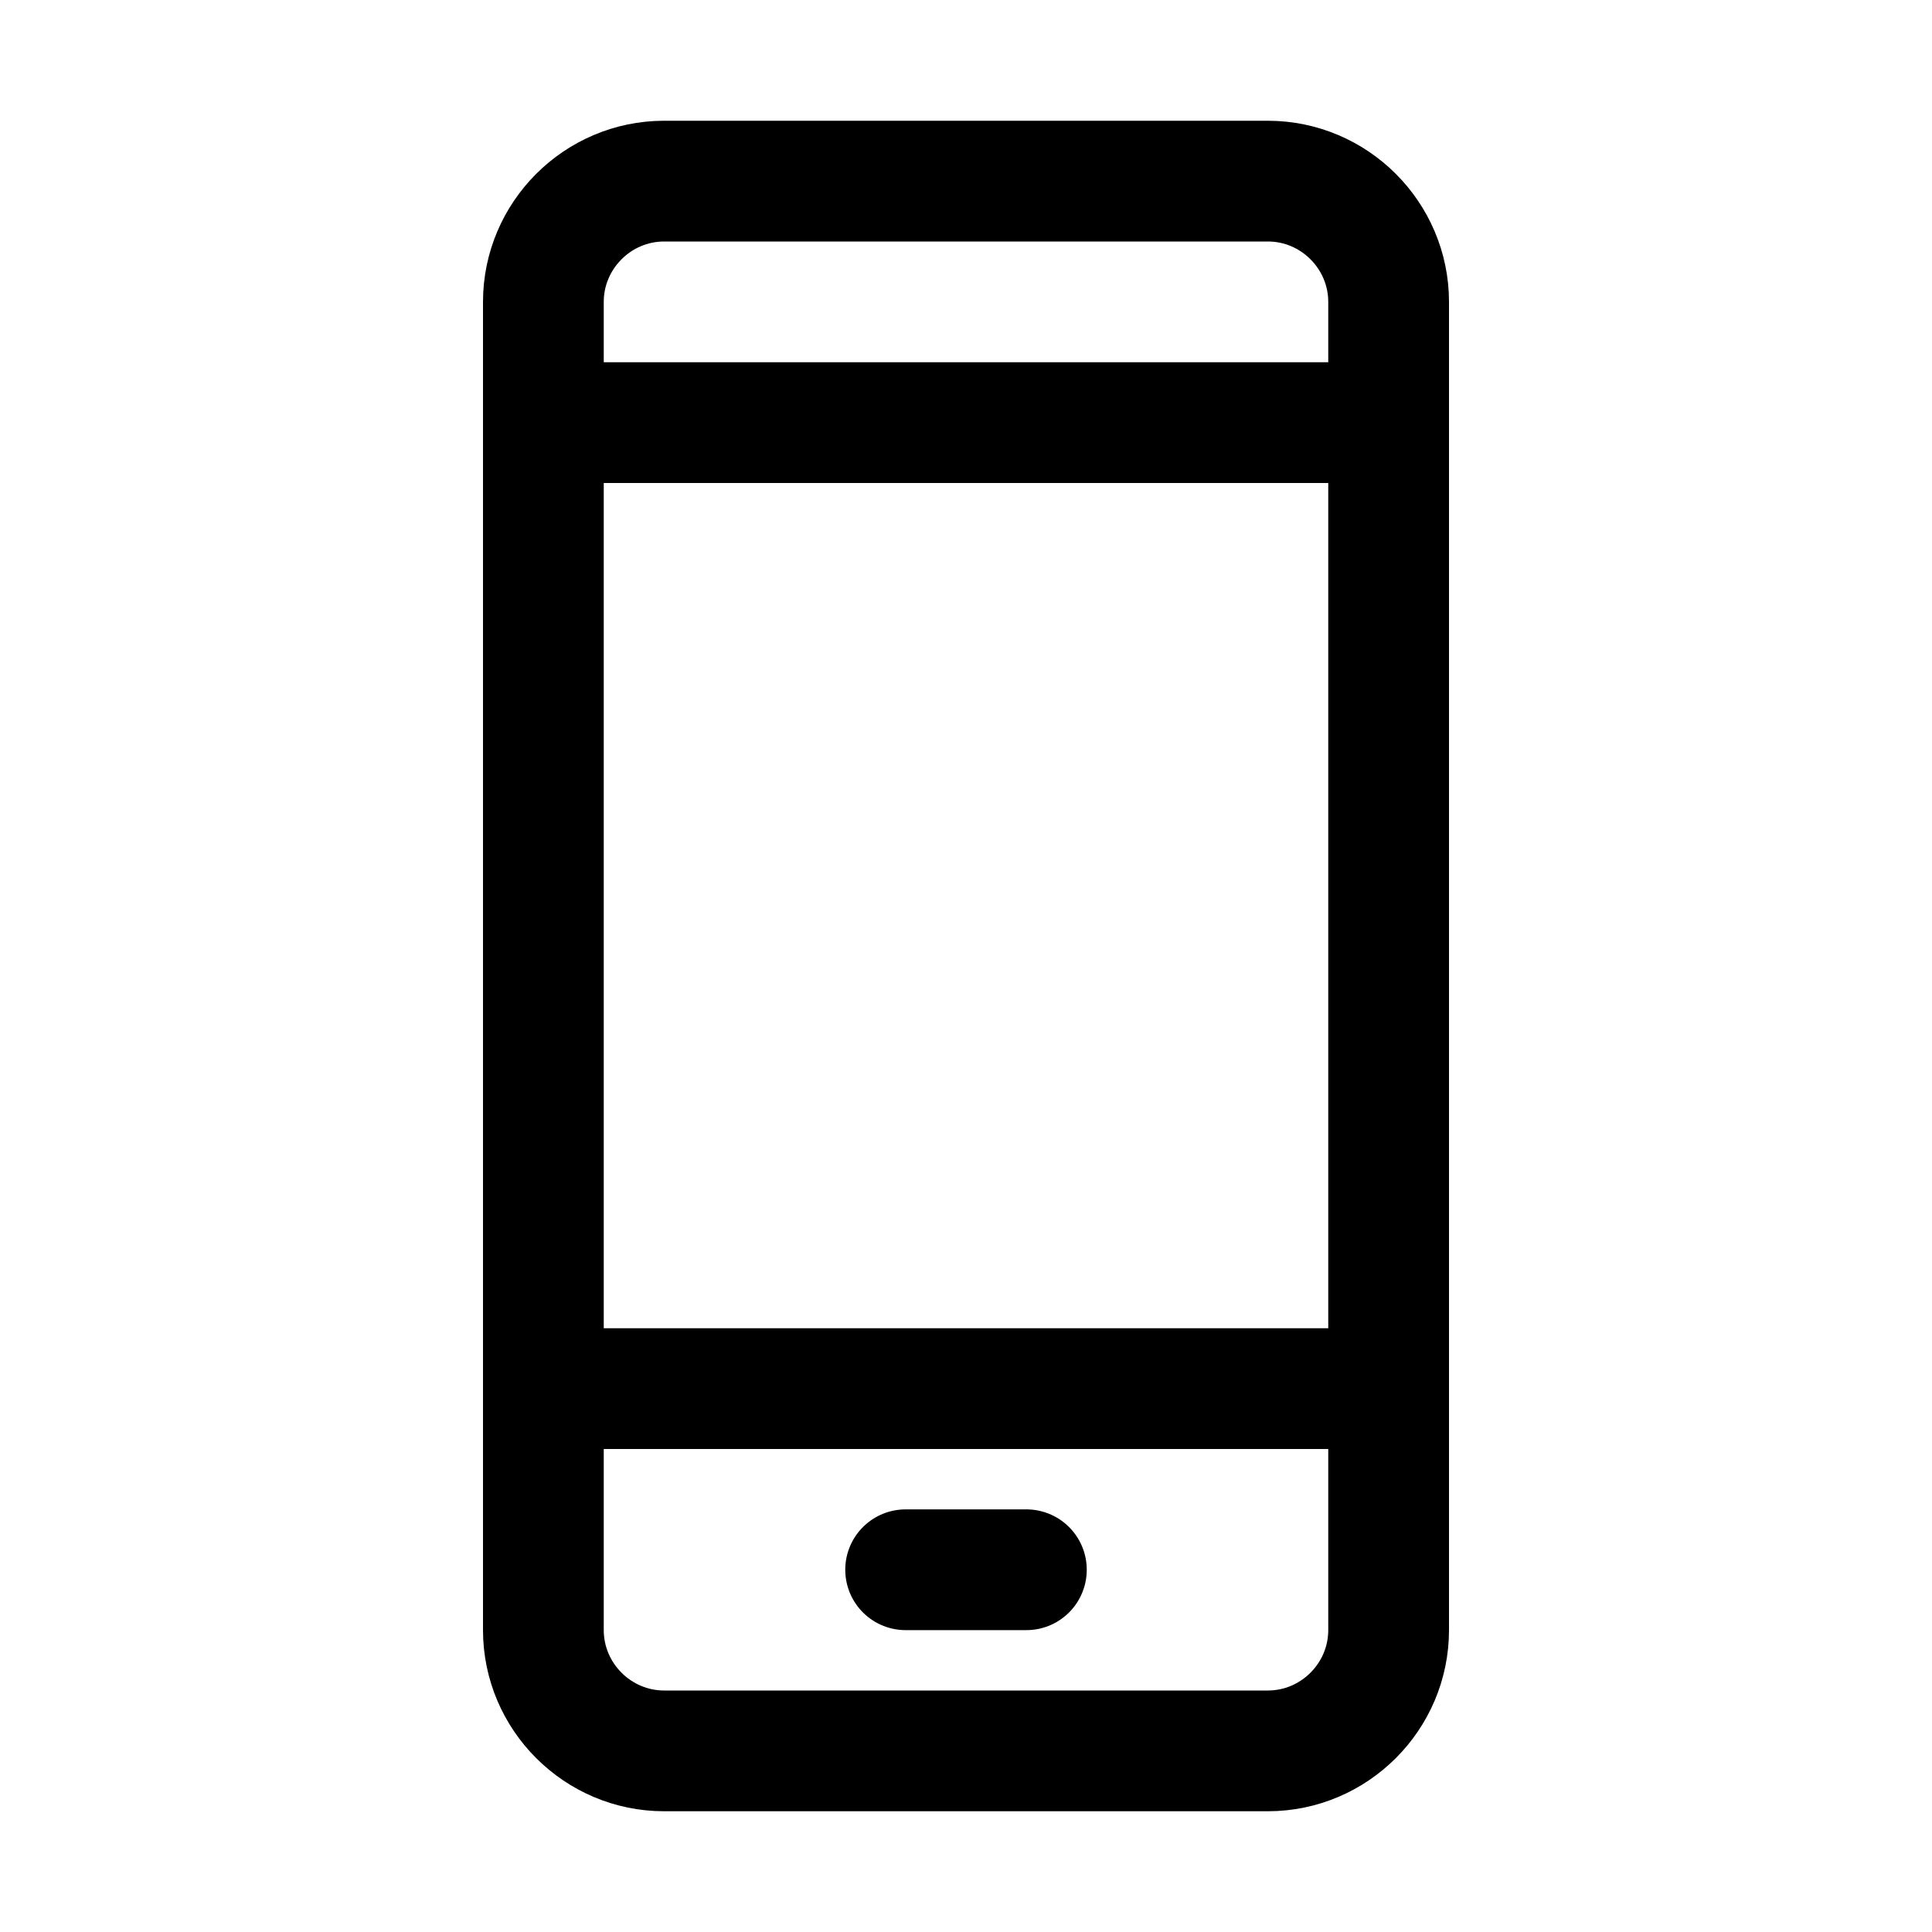
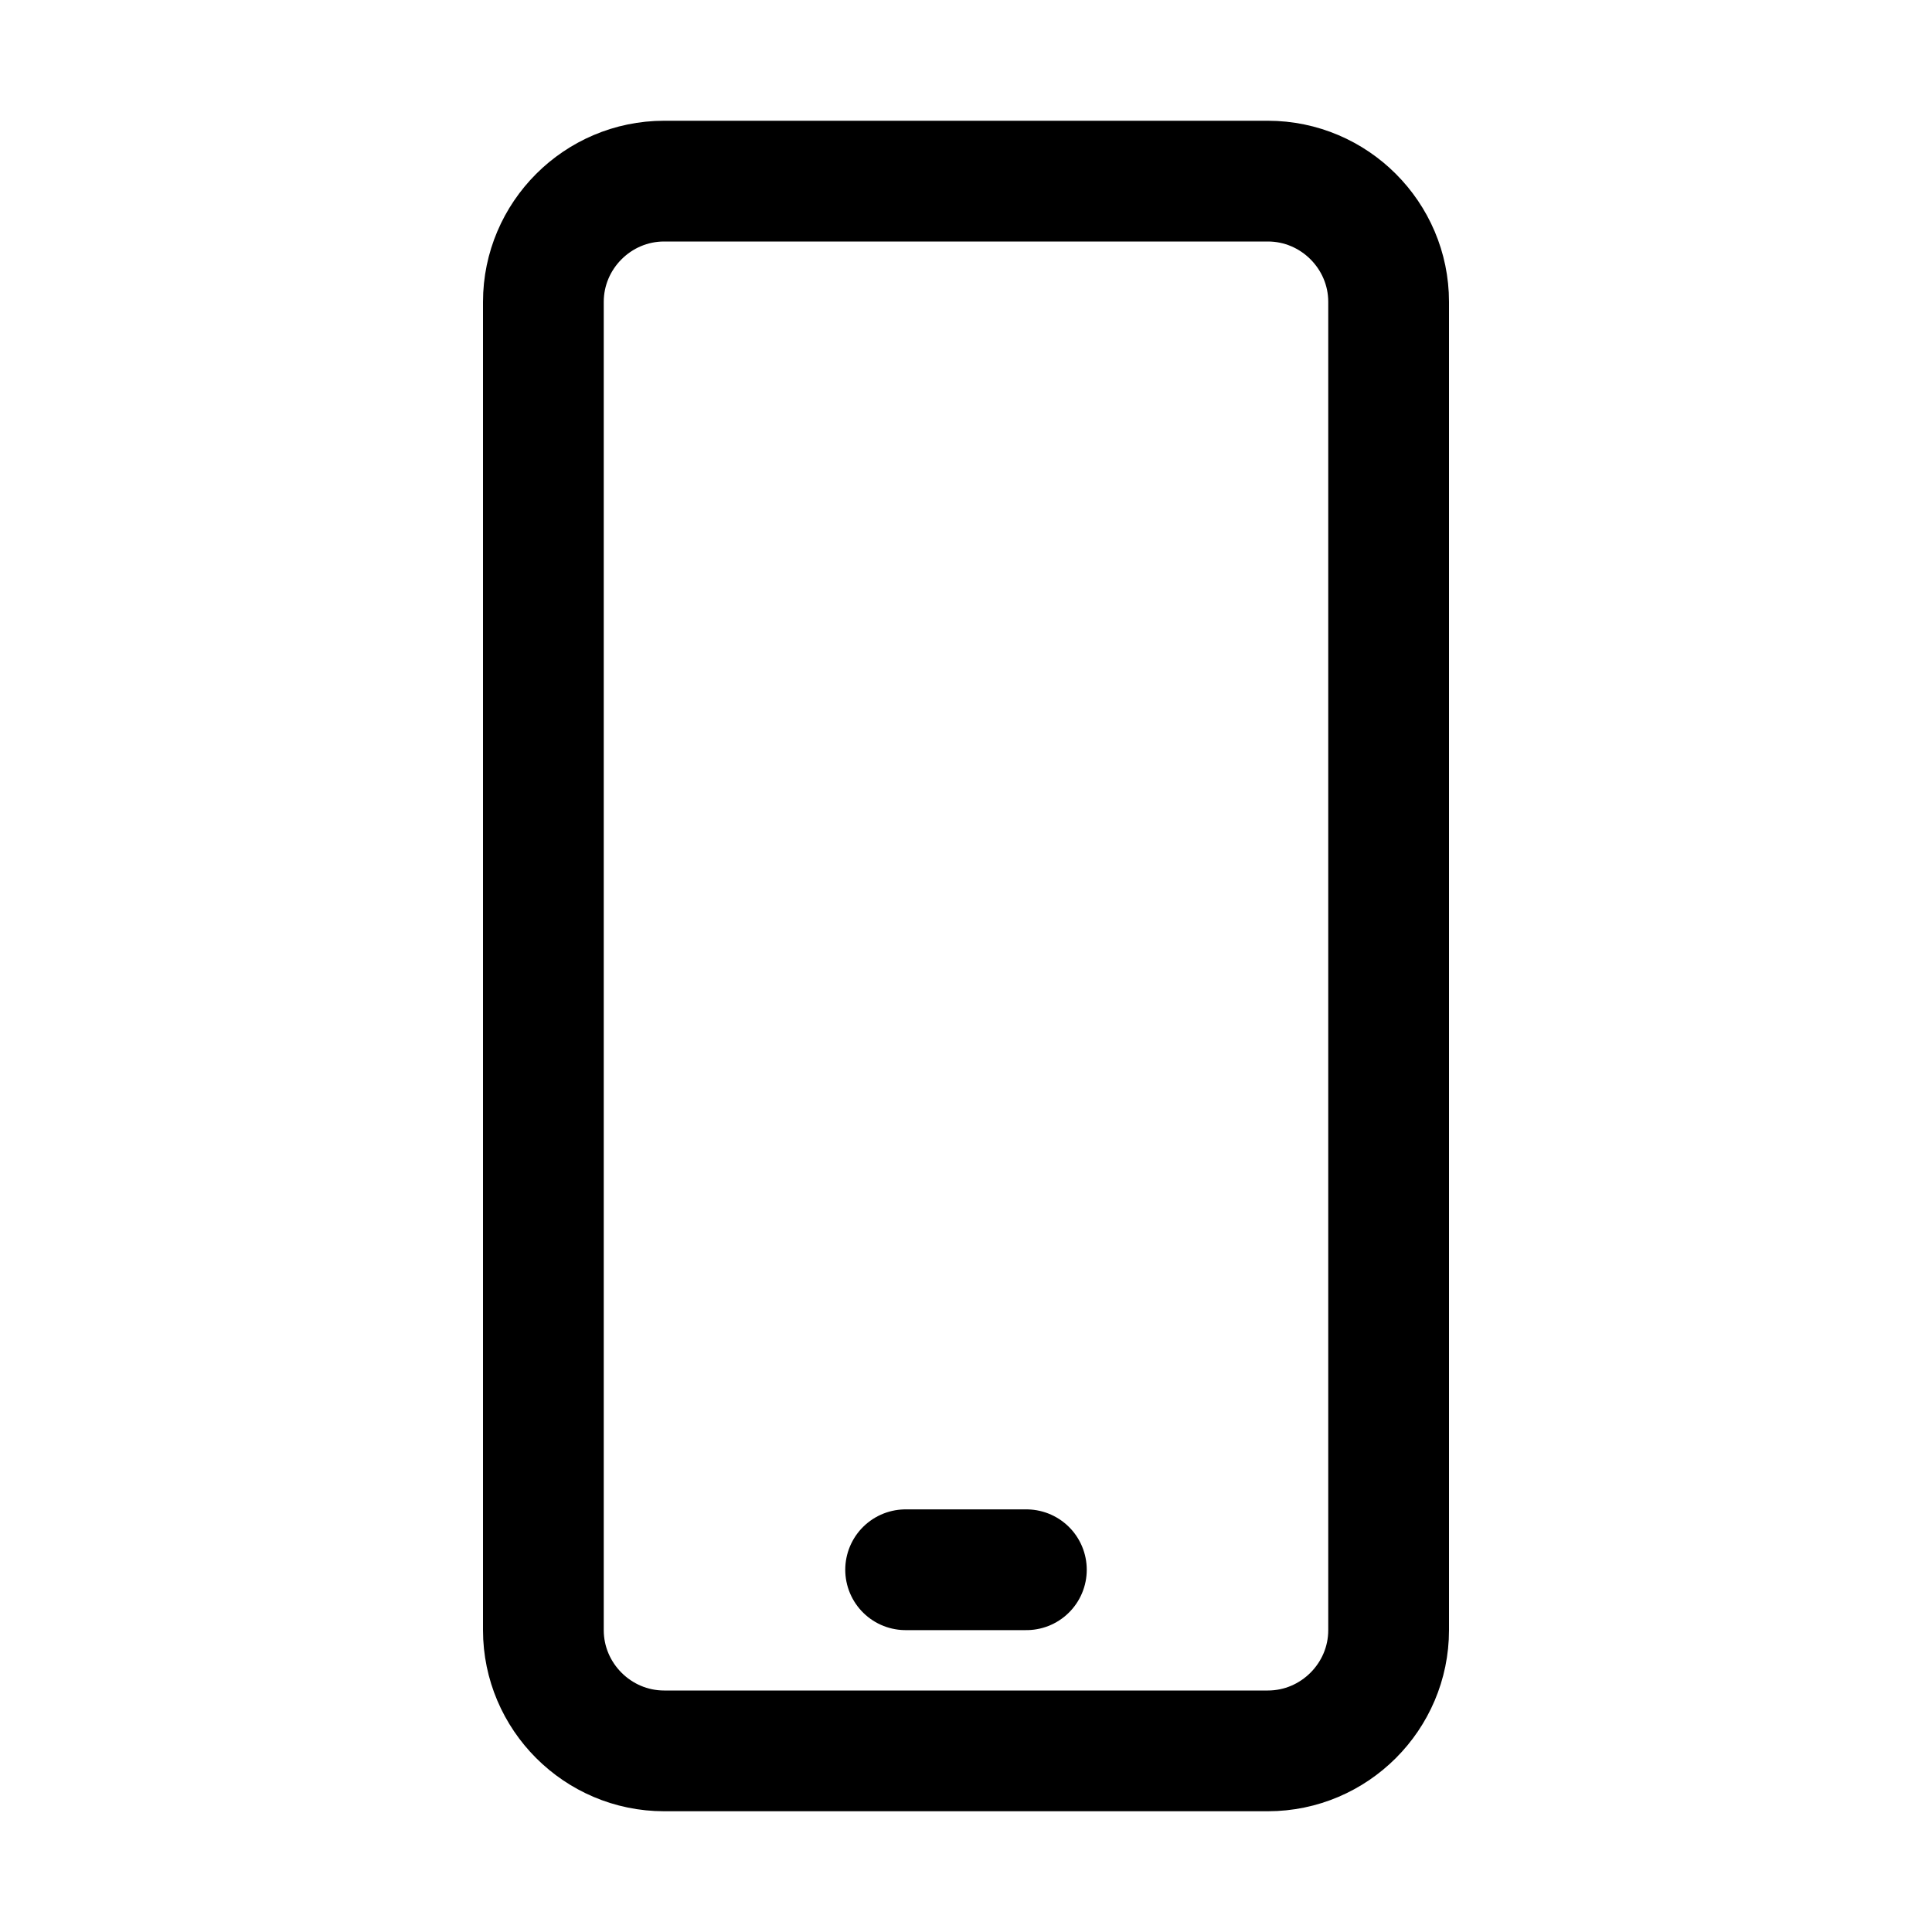
<svg xmlns="http://www.w3.org/2000/svg" version="1.1" id="Icons" viewBox="0 0 32 32" xml:space="preserve">
  <style type="text/css">
	.st0{fill:none;stroke:#000000;stroke-width:2;stroke-linecap:round;stroke-linejoin:round;stroke-miterlimit:10;}
	.st1{fill:none;stroke:#000000;stroke-width:2;stroke-linejoin:round;stroke-miterlimit:10;}
</style>
  <path class="st0" d="M21,29H11c-1.1,0-2-0.9-2-2V5c0-1.1,0.9-2,2-2h10c1.1,0,2,0.9,2,2v22C23,28.1,22.1,29,21,29z" />
-   <line class="st0" x1="9" y1="7" x2="23" y2="7" />
-   <line class="st0" x1="9" y1="23" x2="23" y2="23" />
  <line class="st0" x1="15" y1="26" x2="17" y2="26" />
</svg>